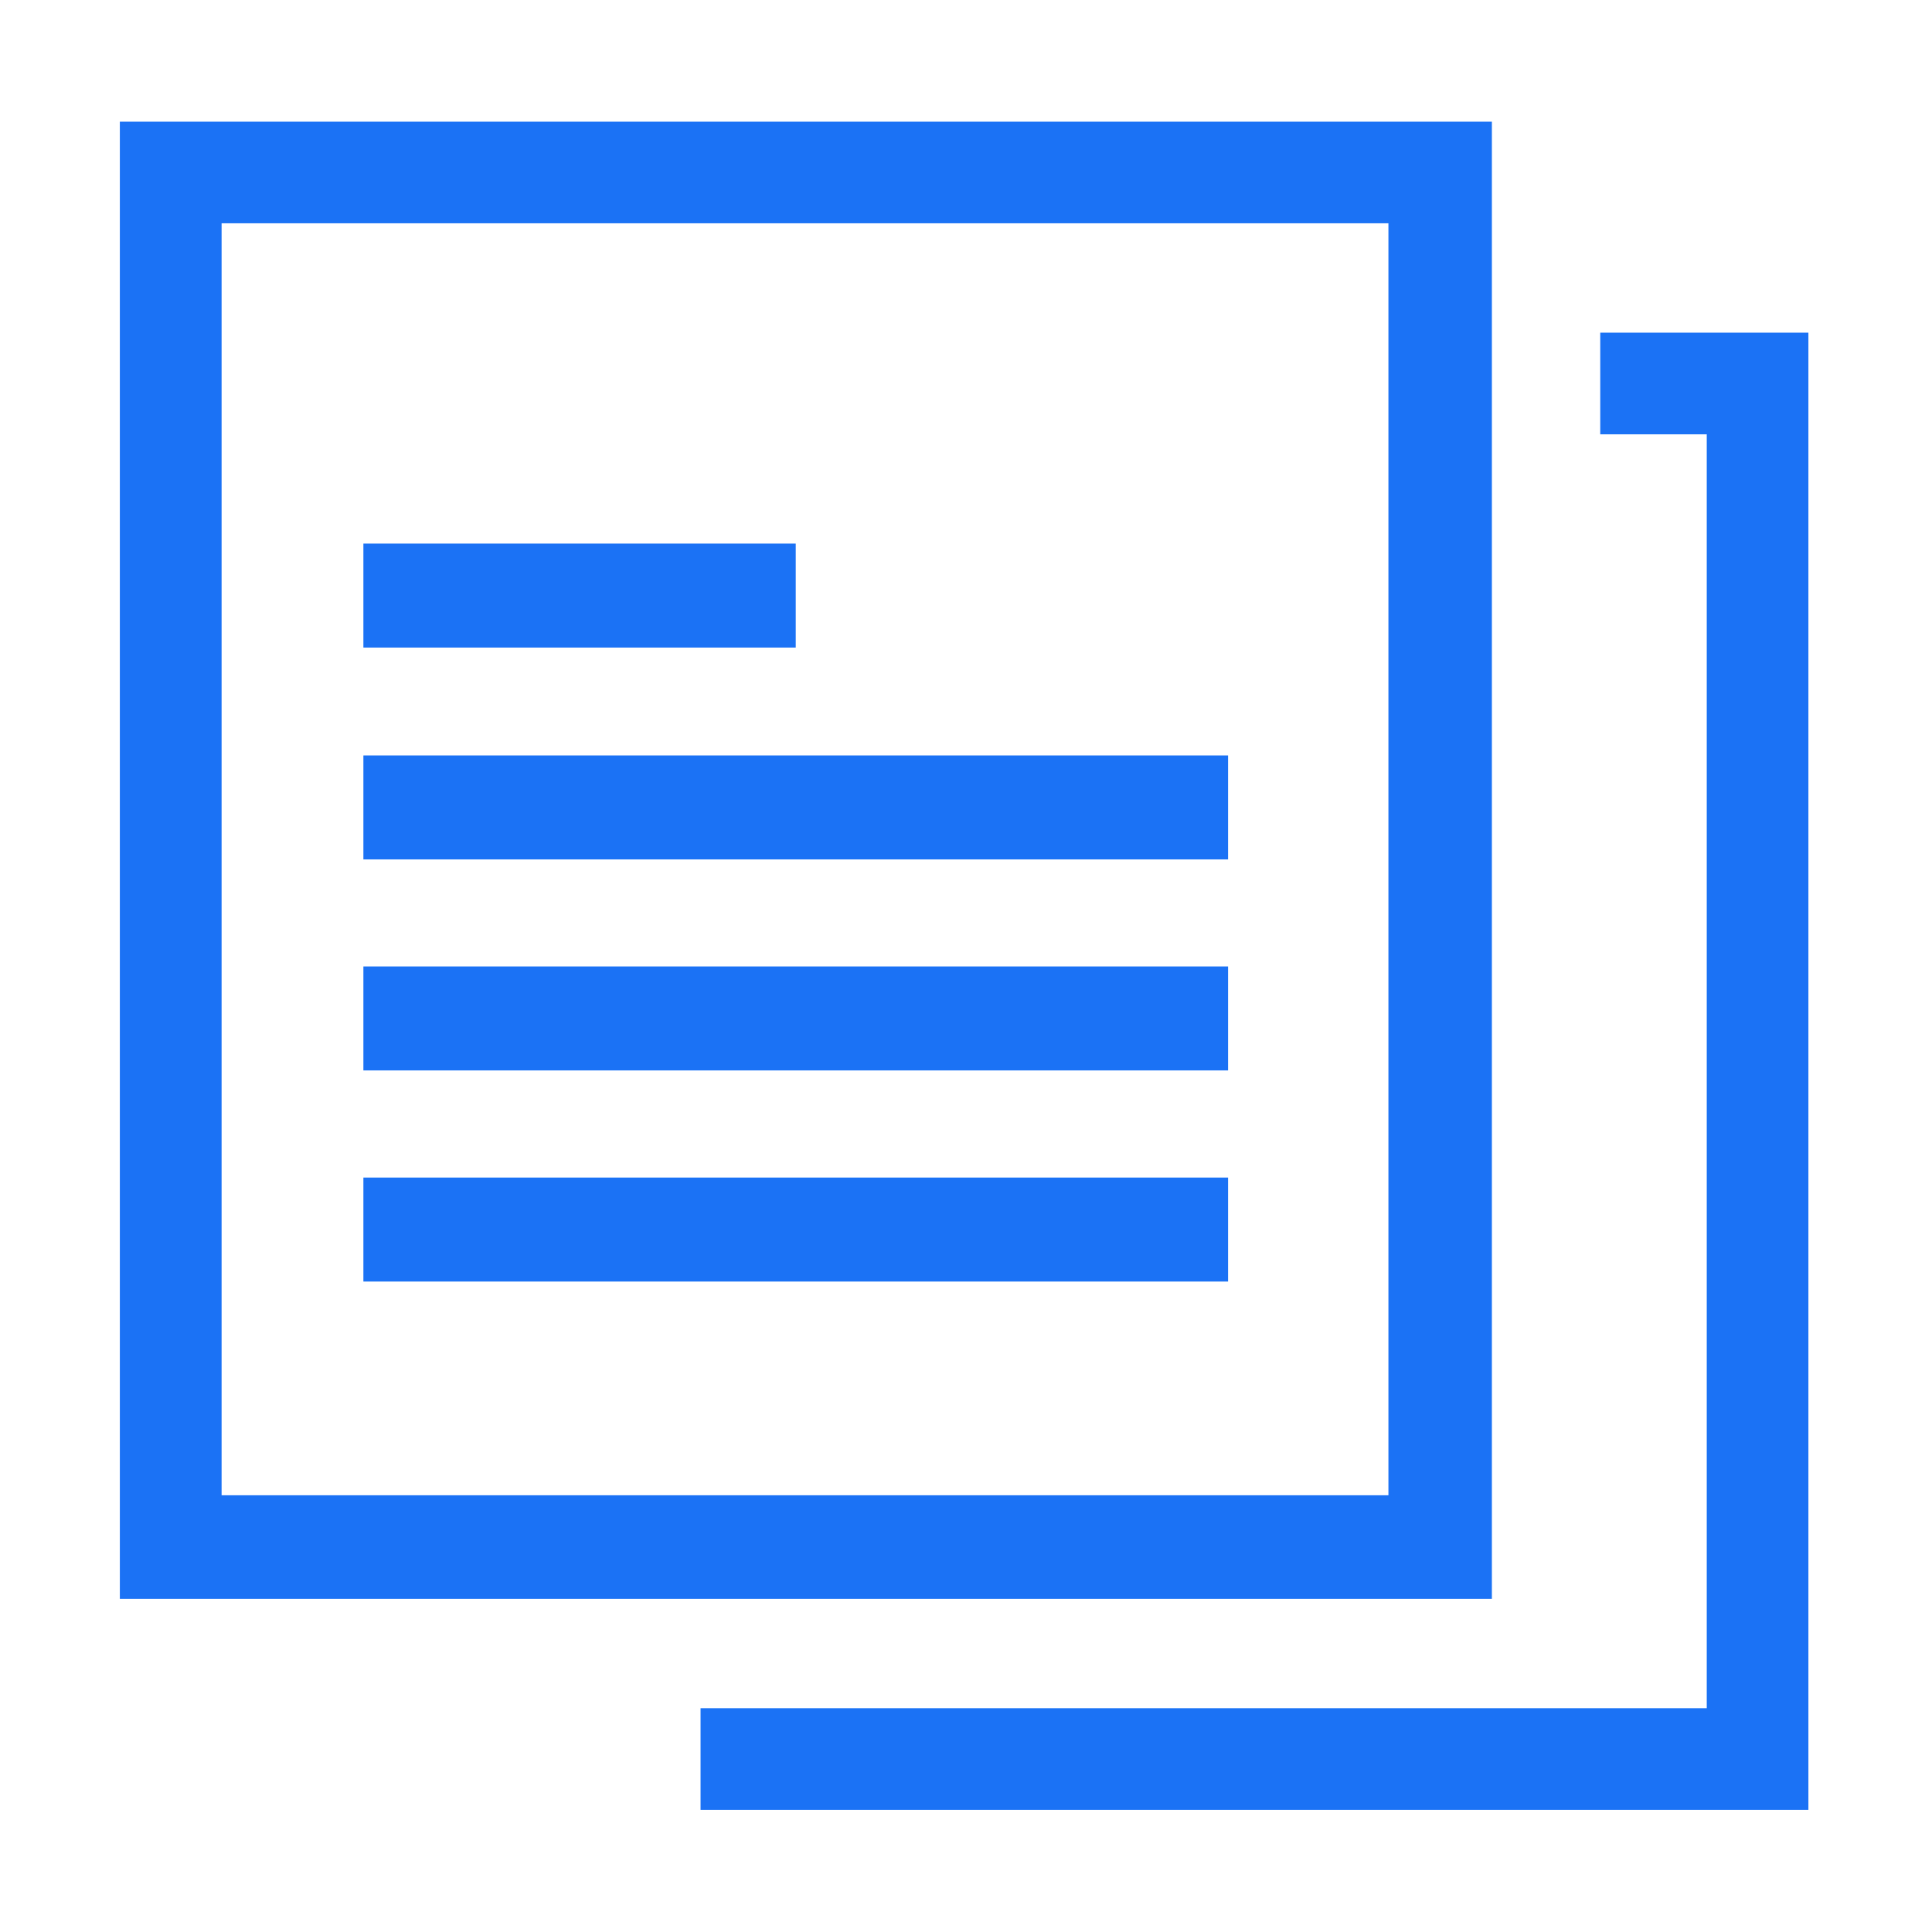
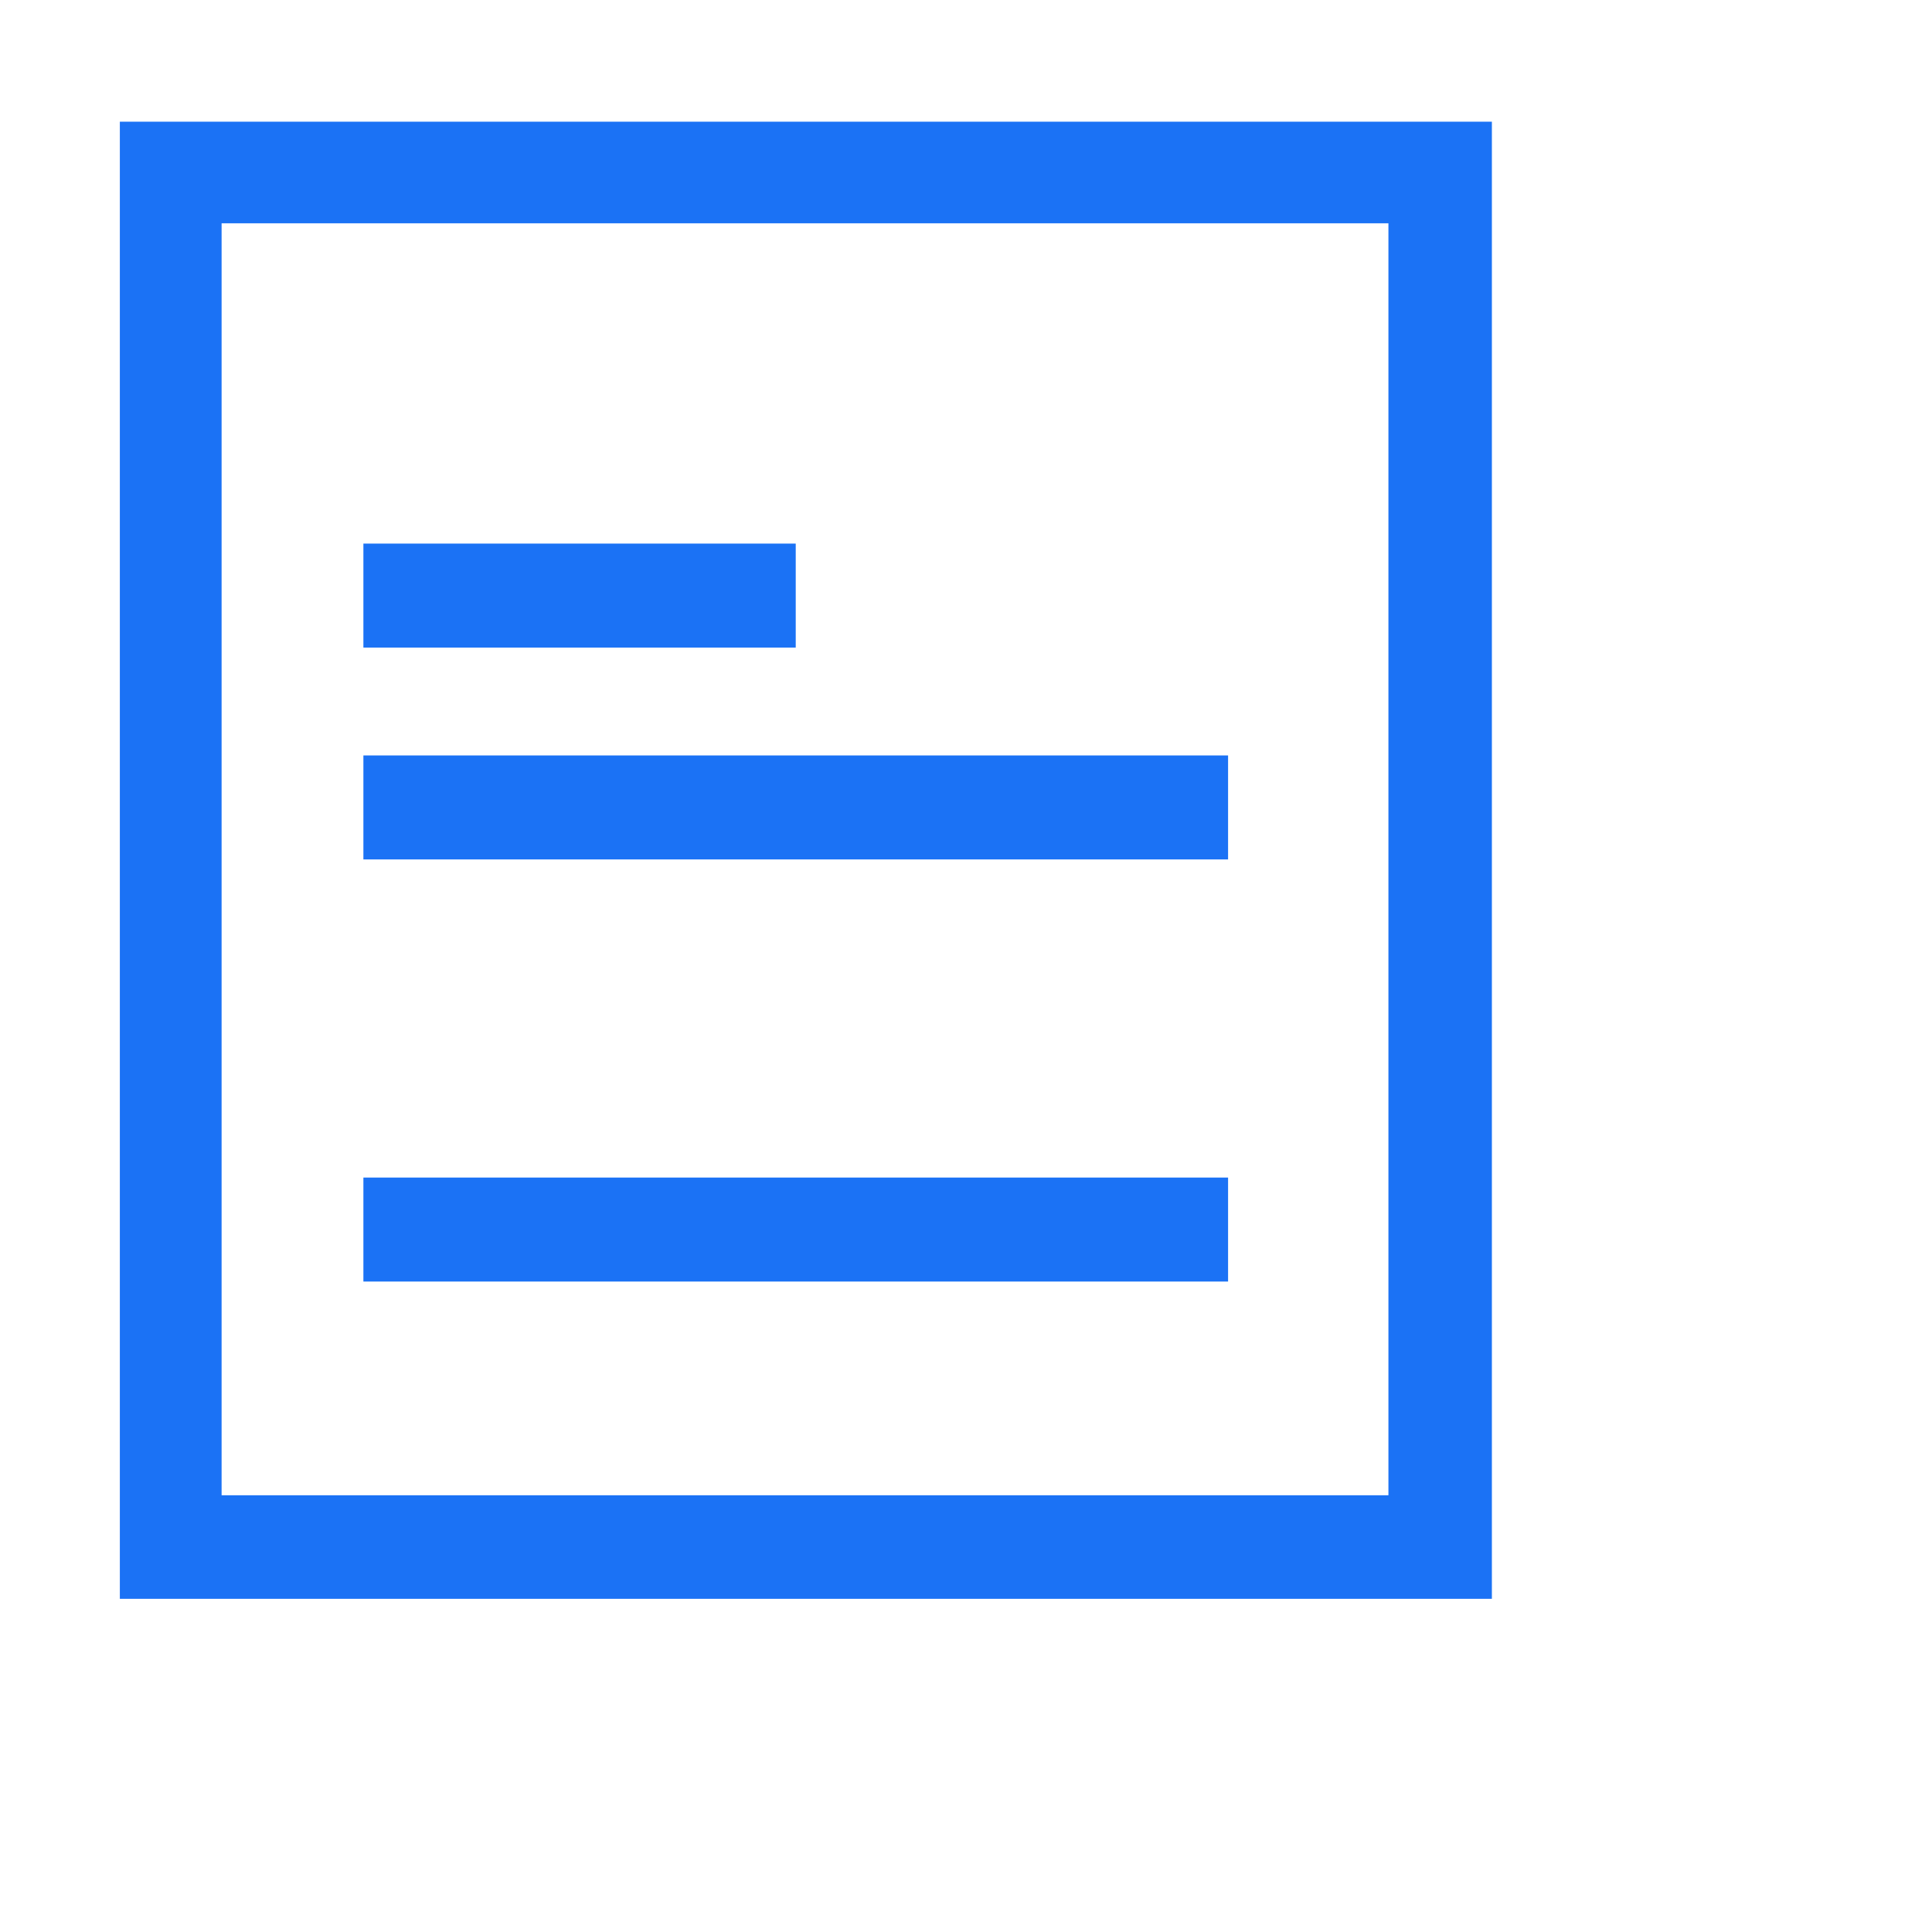
<svg xmlns="http://www.w3.org/2000/svg" t="1682491650494" class="icon" viewBox="0 0 1024 1024" version="1.1" p-id="19807" width="200" height="200">
  <path d="M63.52 64.486 63.52 847.403l727.208 0L790.729 64.486 63.52 64.486zM735.894 792.515 117.452 792.515 117.452 118.358 735.894 118.358 735.894 792.515z" fill="#1B72F5" p-id="19808" />
  <path d="M192.604 400.401l458.301 0 0 55.113-458.301 0 0-55.113Z" fill="#1B72F5" p-id="19809" />
-   <path d="M192.604 512.239l458.301 0 0 55.113-458.301 0 0-55.113Z" fill="#1B72F5" p-id="19810" />
+   <path d="M192.604 512.239Z" fill="#1B72F5" p-id="19810" />
  <path d="M192.604 624.133l458.301 0 0 55.112-458.301 0 0-55.112Z" fill="#1B72F5" p-id="19811" />
  <path d="M192.604 288.115l229.148 0 0 55.113-229.148 0 0-55.113Z" fill="#1B72F5" p-id="19812" />
-   <path d="M958.486 959.245 371.311 959.245 371.311 905.37 904.618 905.37 904.618 230.197 848.167 230.197 848.167 176.323 958.486 176.323Z" fill="#1B72F5" p-id="19813" />
</svg>